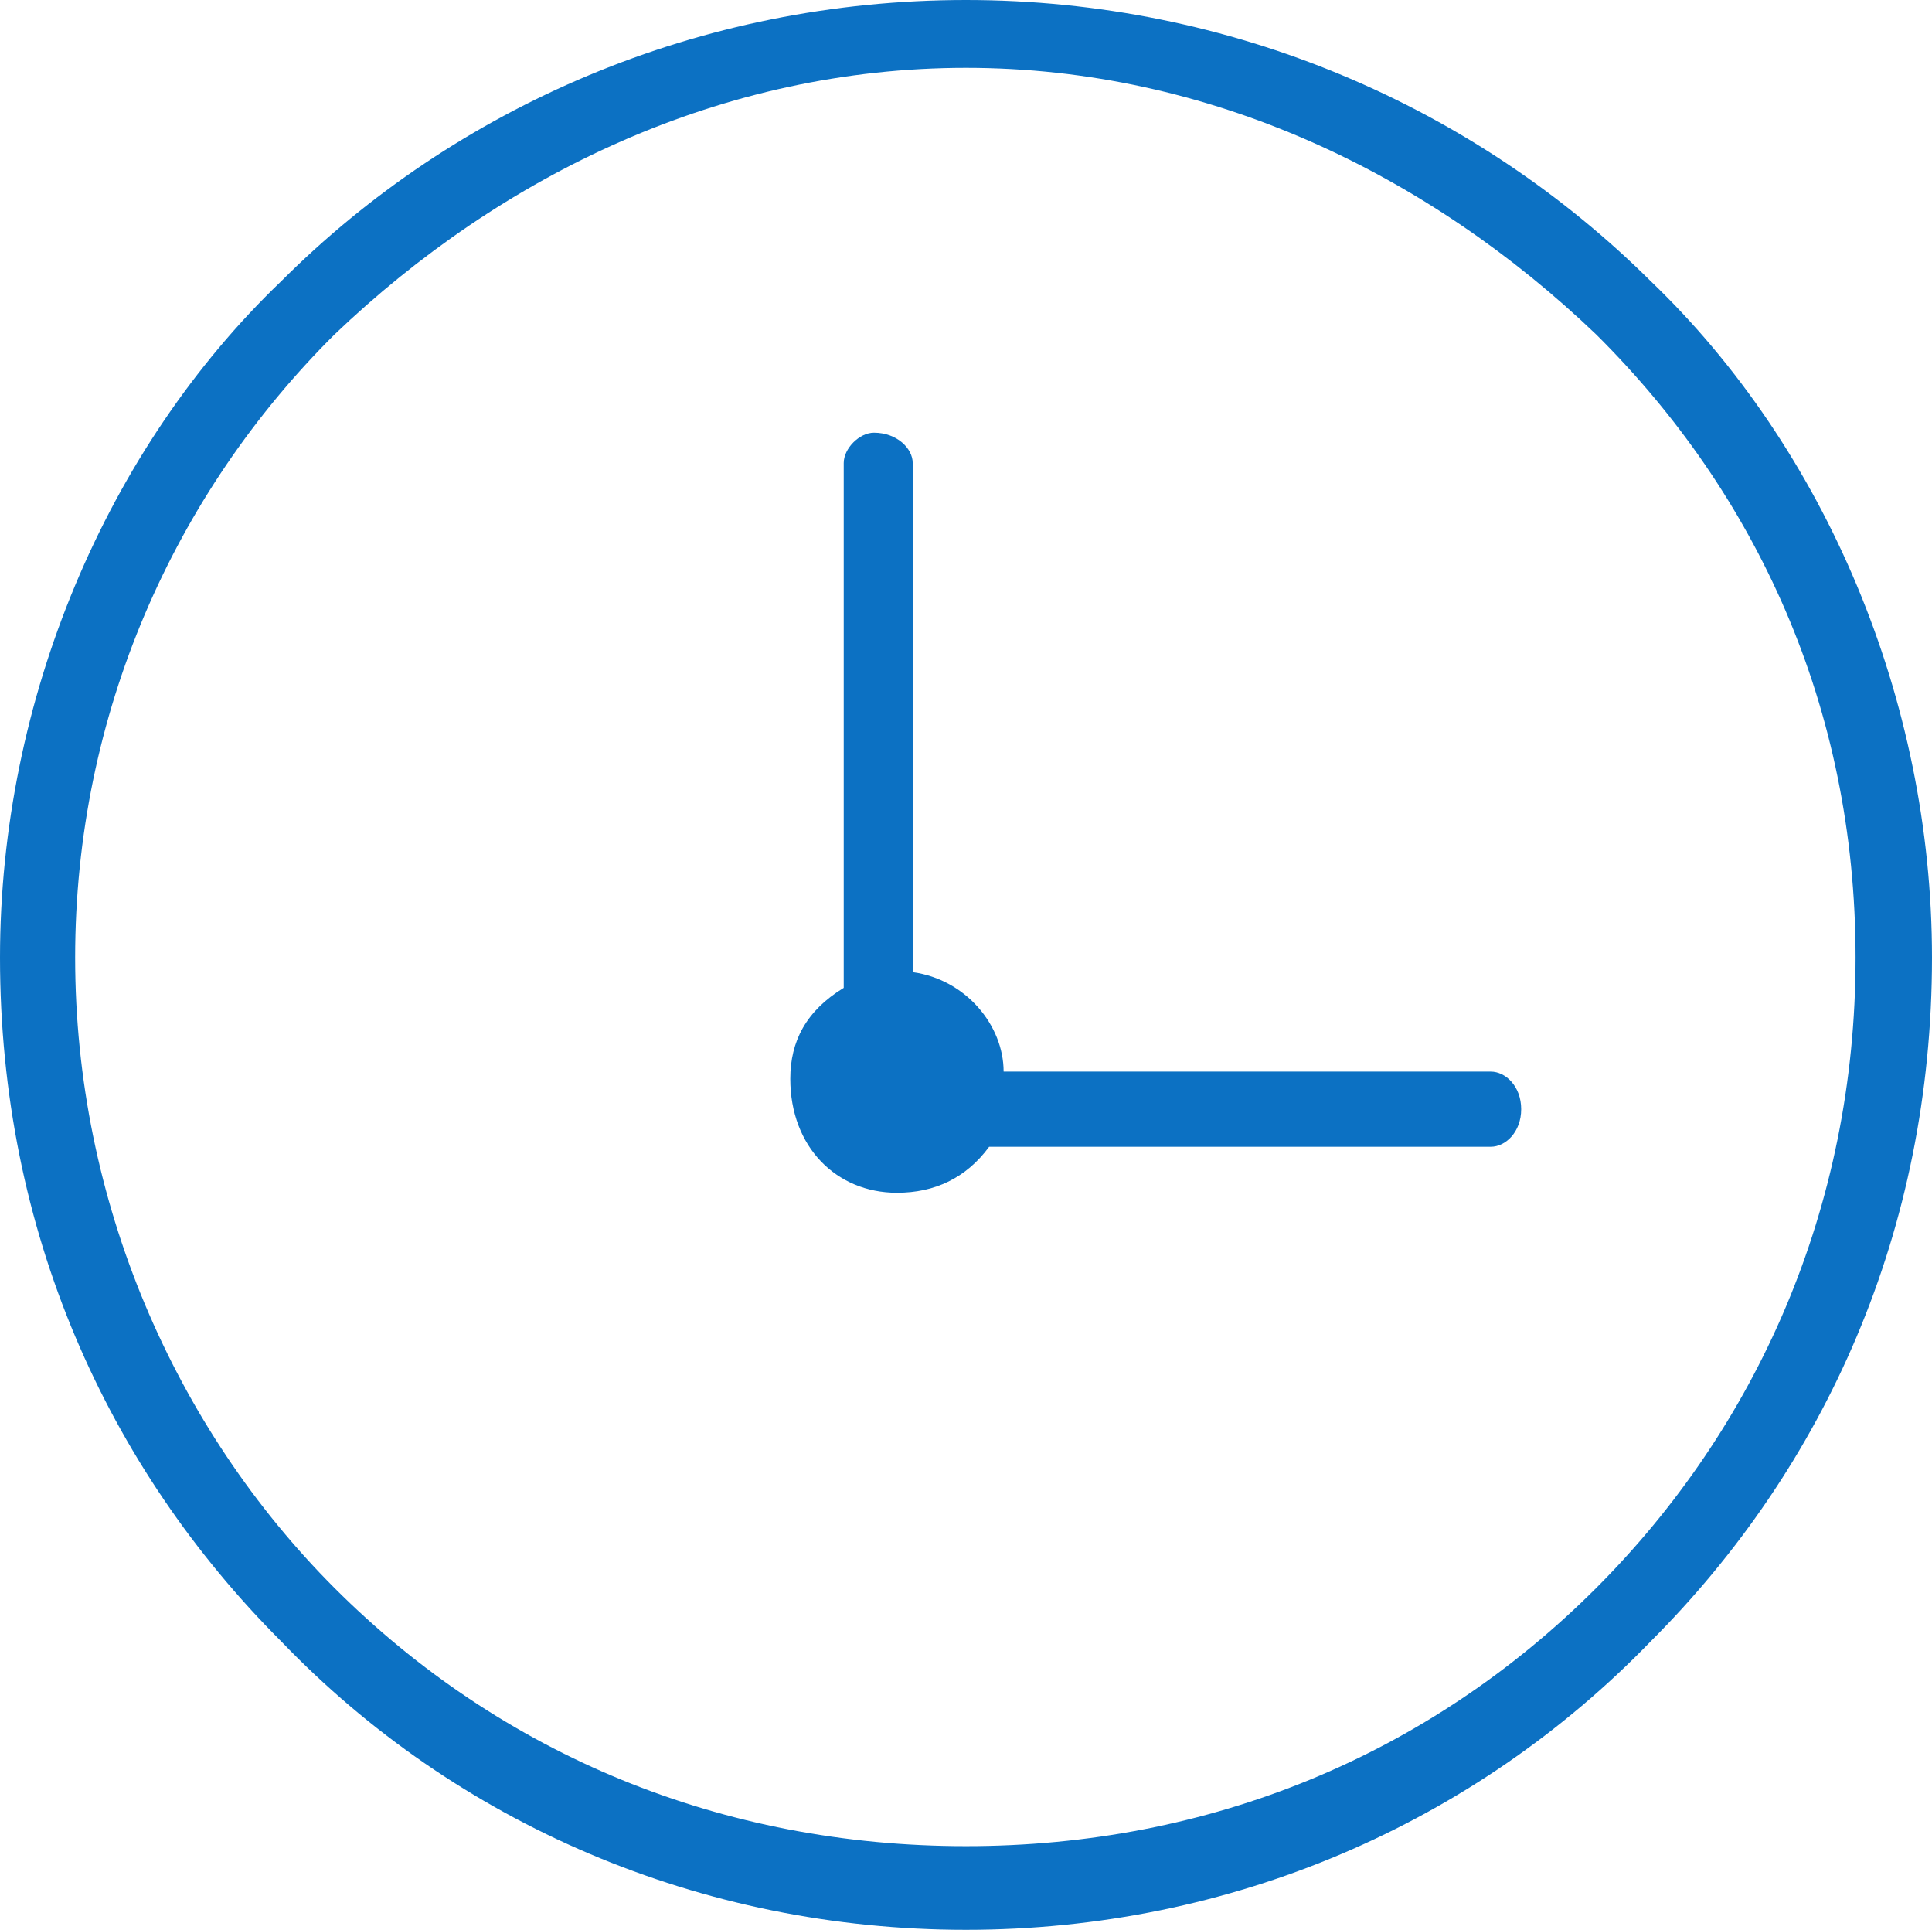
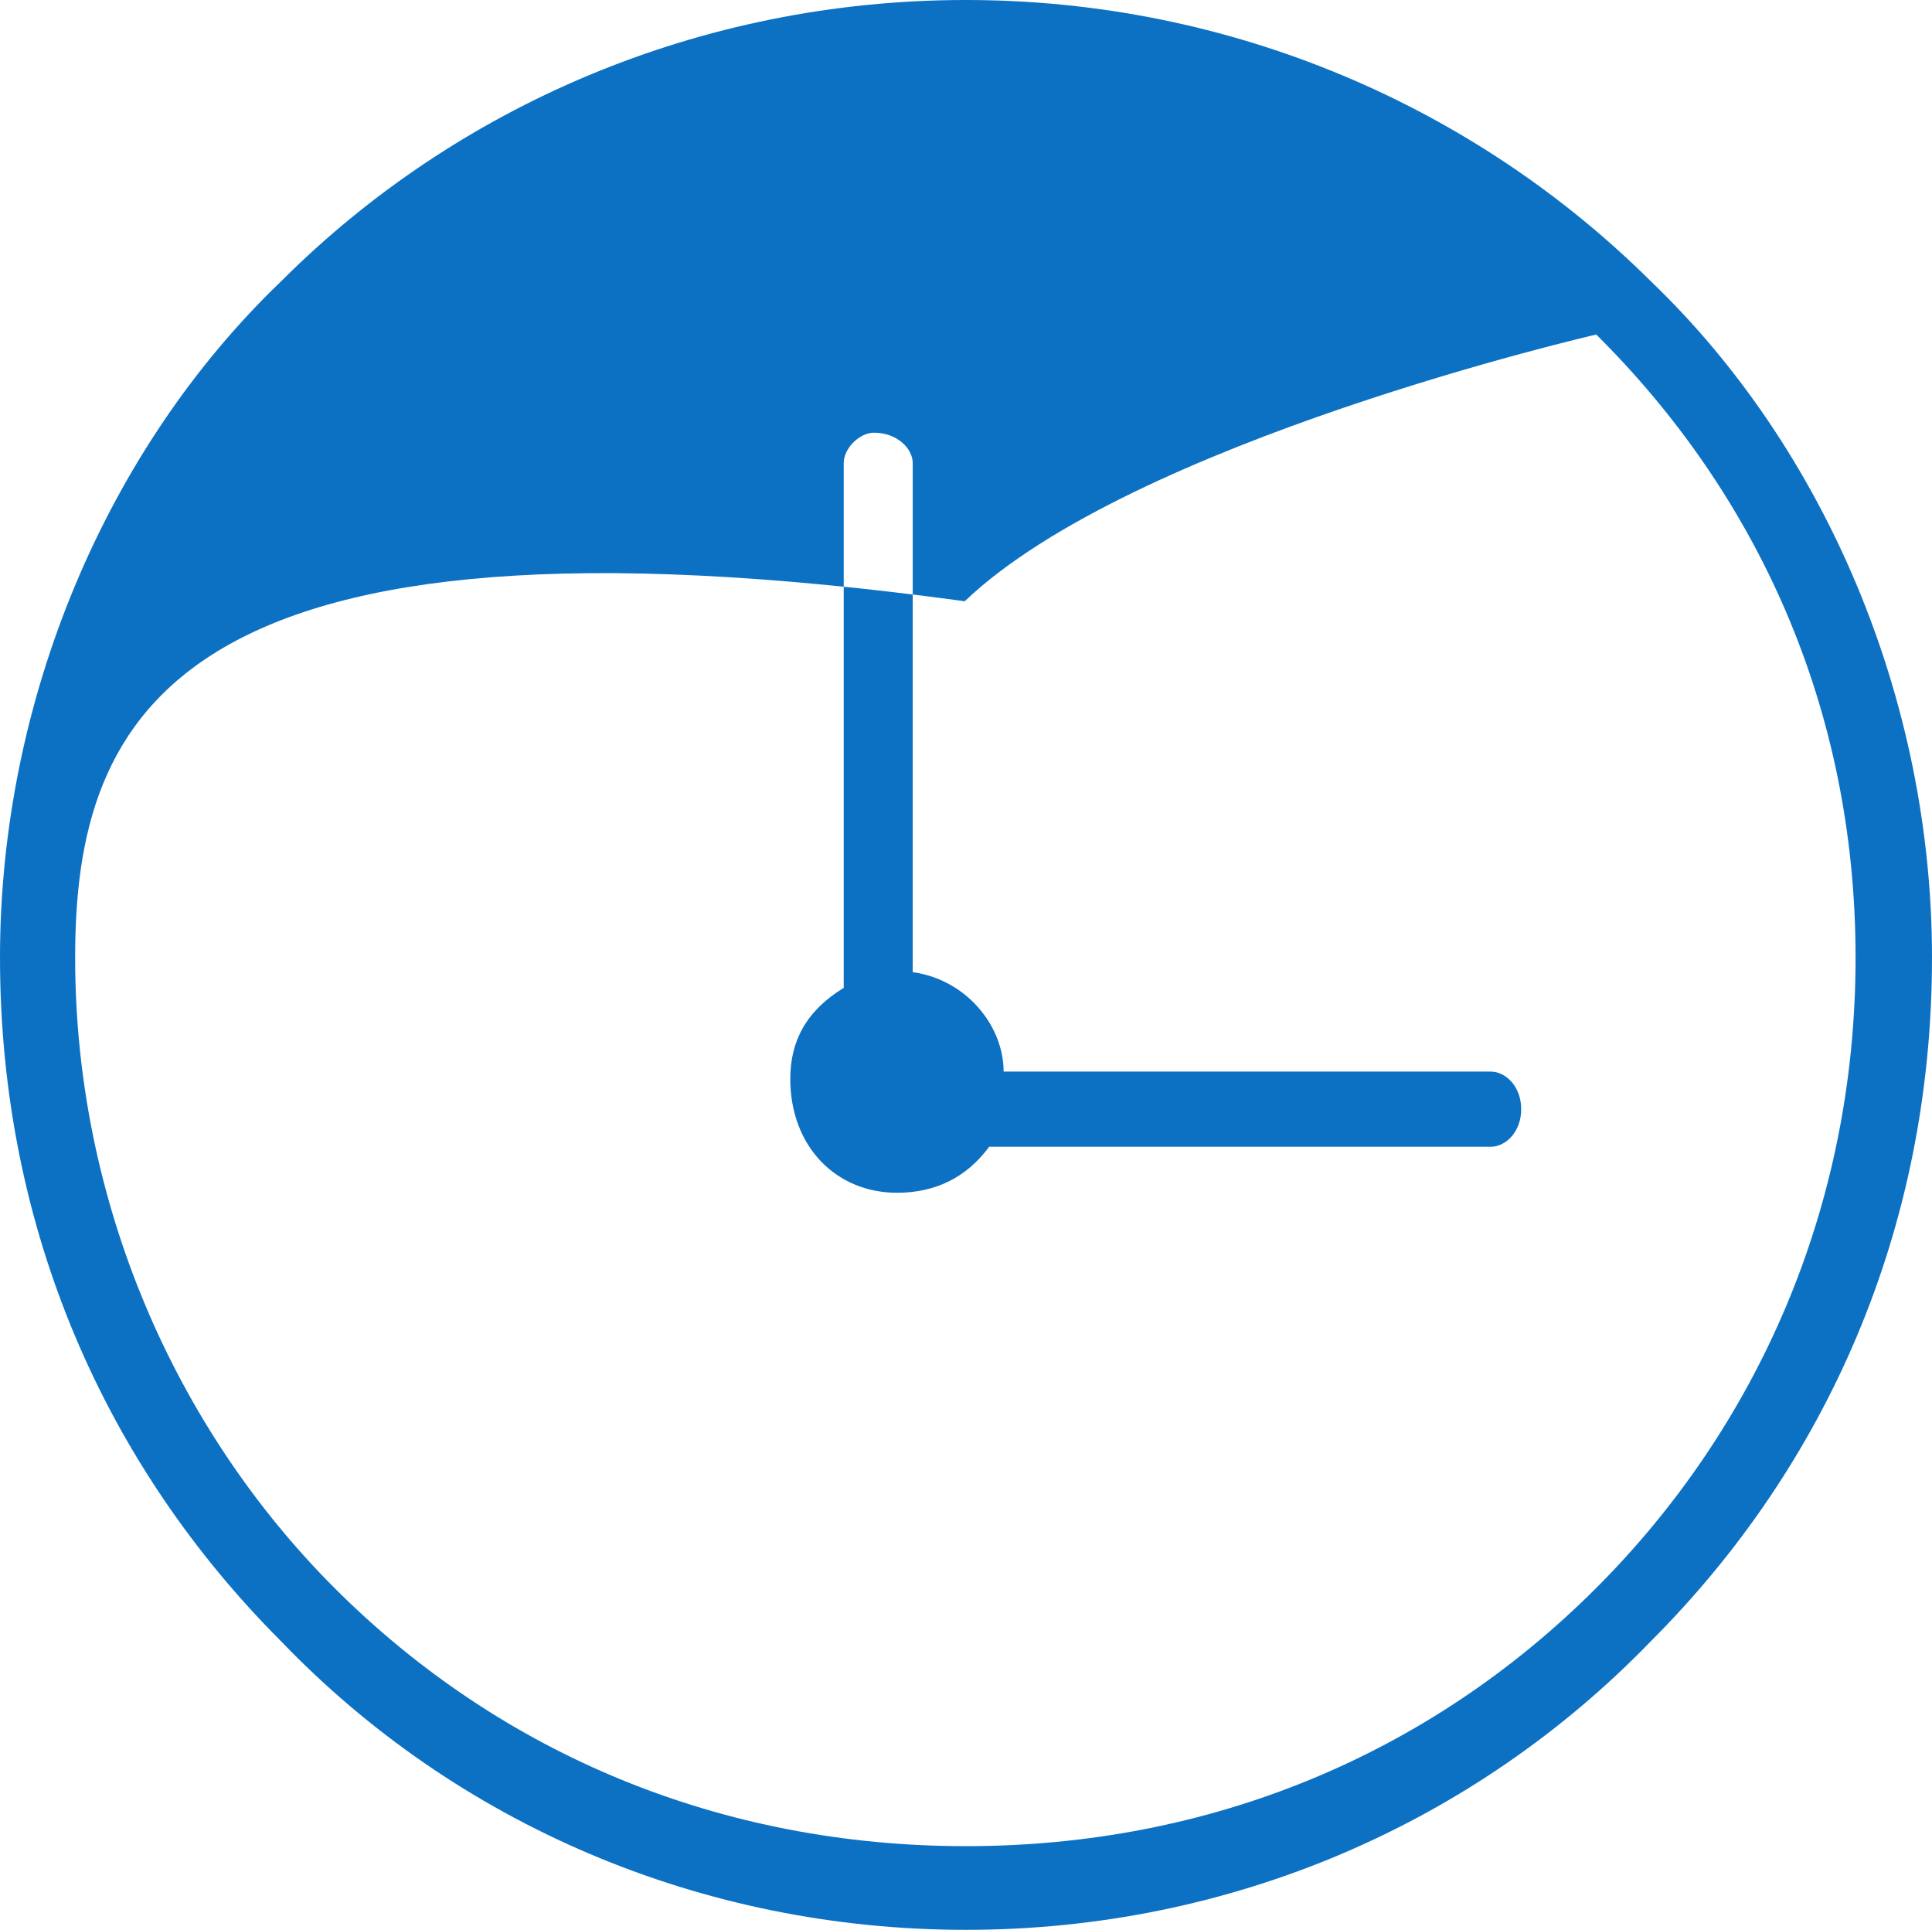
<svg xmlns="http://www.w3.org/2000/svg" id="_x31_2" viewBox="0 0 194.89 194.64">
  <defs>
    <style>
      .cls-1 {
        fill: #0c71c3;
        fill-rule: evenodd;
      }
    </style>
  </defs>
-   <path class="cls-1" d="M97.44,0c26.78,0,51.35,10.76,69.08,28.36,17.6,16.87,28.37,42.18,28.37,68.22,0,27.51-10.76,51.35-28.37,68.96-17.73,18.33-42.3,29.1-69.08,29.1s-51.47-10.76-69.08-29.1C10.76,147.94,0,124.09,0,96.58c0-26.04,10.76-51.35,28.37-68.22C45.97,10.76,70.55,0,97.44,0h0ZM85.1,99.64h0c-3.79,2.32-5.38,5.38-5.38,9.17,0,6.85,4.64,11.49,10.76,11.49,3.79,0,6.97-1.47,9.3-4.64h50.61c1.47,0,3.06-1.47,3.06-3.79s-1.59-3.79-3.06-3.79h-49.15c0-4.64-3.79-9.29-9.17-10.03v-51.35c0-1.47-1.59-3.06-3.91-3.06-1.47,0-3.05,1.59-3.05,3.06v52.94ZM161.02,33.74h0c-16.87-16.14-39-26.9-63.58-26.9s-46.82,10.76-63.7,26.9C17.61,49.76,7.58,72.01,7.58,96.58s10.03,47.44,26.16,63.58c16.87,16.87,39.13,26.04,63.7,26.04s46.71-9.17,63.58-26.04c16.13-16.14,26.16-38.27,26.16-63.58s-10.03-46.83-26.16-62.84h0Z" />
+   <path class="cls-1" d="M97.44,0c26.78,0,51.35,10.76,69.08,28.36,17.6,16.87,28.37,42.18,28.37,68.22,0,27.51-10.76,51.35-28.37,68.96-17.73,18.33-42.3,29.1-69.08,29.1s-51.47-10.76-69.08-29.1C10.76,147.94,0,124.09,0,96.58c0-26.04,10.76-51.35,28.37-68.22C45.97,10.76,70.55,0,97.44,0h0ZM85.1,99.64h0c-3.79,2.32-5.38,5.38-5.38,9.17,0,6.85,4.64,11.49,10.76,11.49,3.79,0,6.97-1.47,9.3-4.64h50.61c1.47,0,3.06-1.47,3.06-3.79s-1.59-3.79-3.06-3.79h-49.15c0-4.64-3.79-9.29-9.17-10.03v-51.35c0-1.47-1.59-3.06-3.91-3.06-1.47,0-3.05,1.59-3.05,3.06v52.94ZM161.02,33.74h0s-46.82,10.76-63.7,26.9C17.61,49.76,7.58,72.01,7.58,96.58s10.03,47.44,26.16,63.58c16.87,16.87,39.13,26.04,63.7,26.04s46.71-9.17,63.58-26.04c16.13-16.14,26.16-38.27,26.16-63.58s-10.03-46.83-26.16-62.84h0Z" />
</svg>